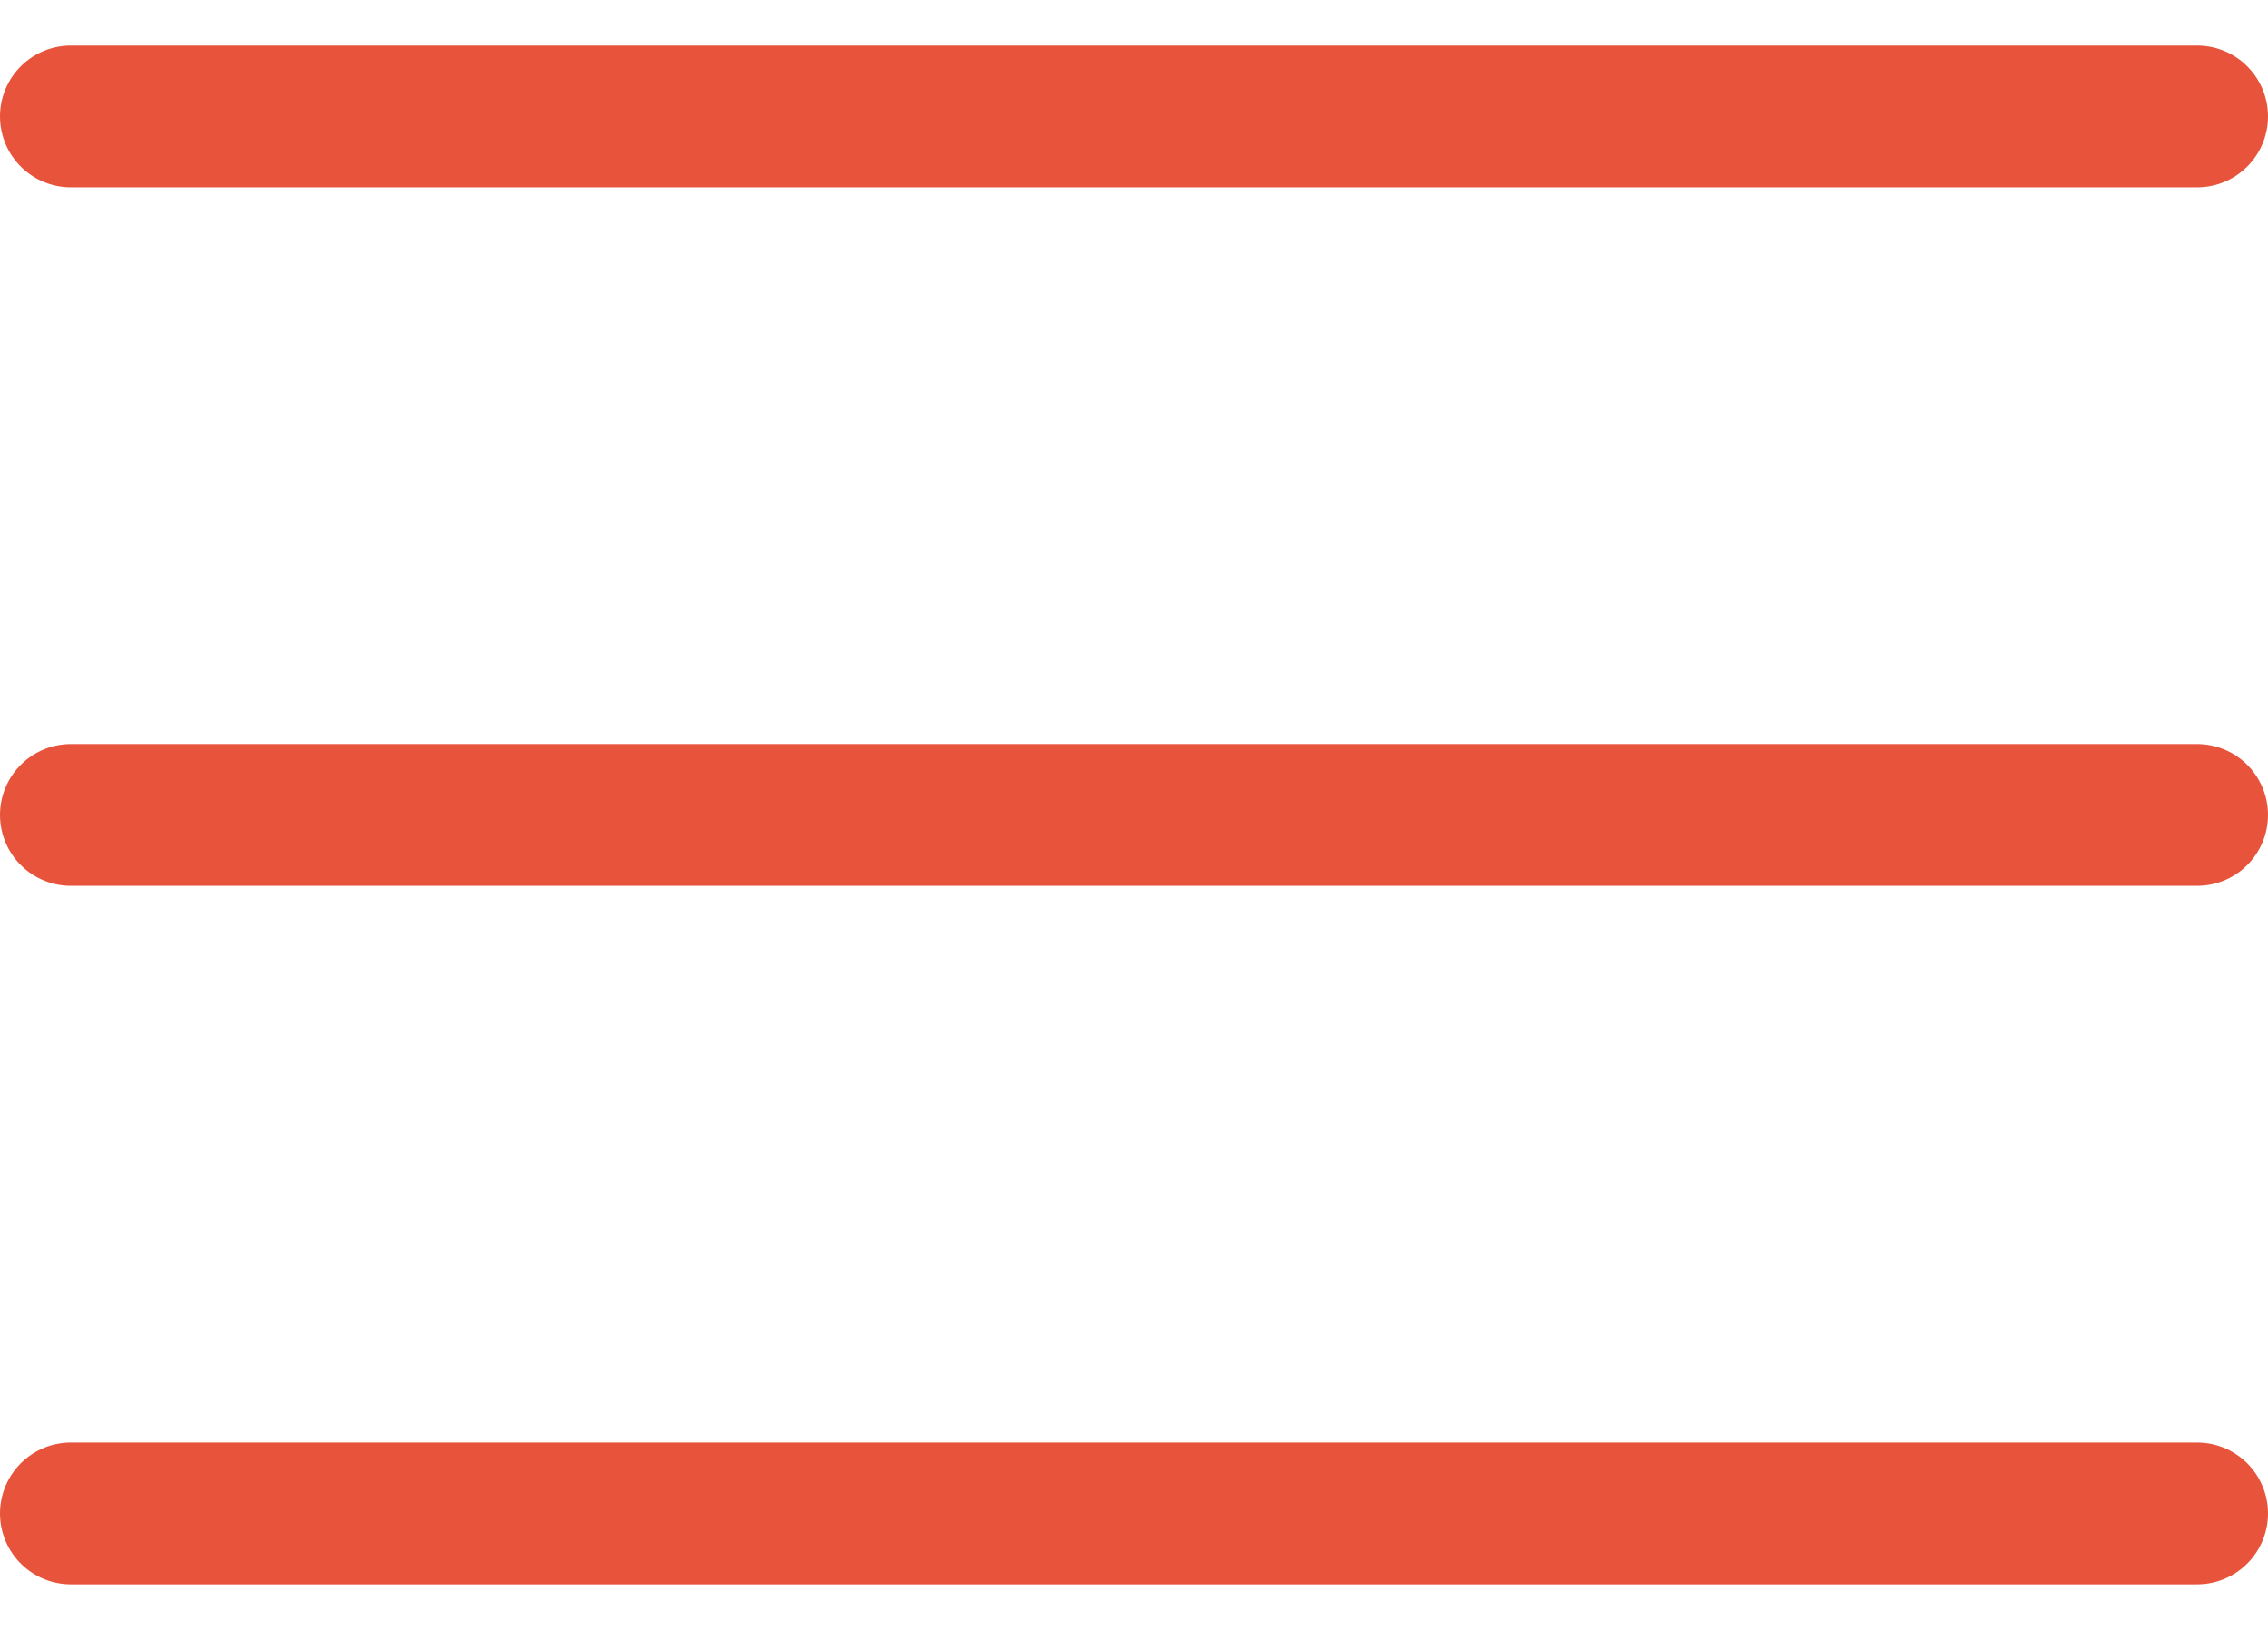
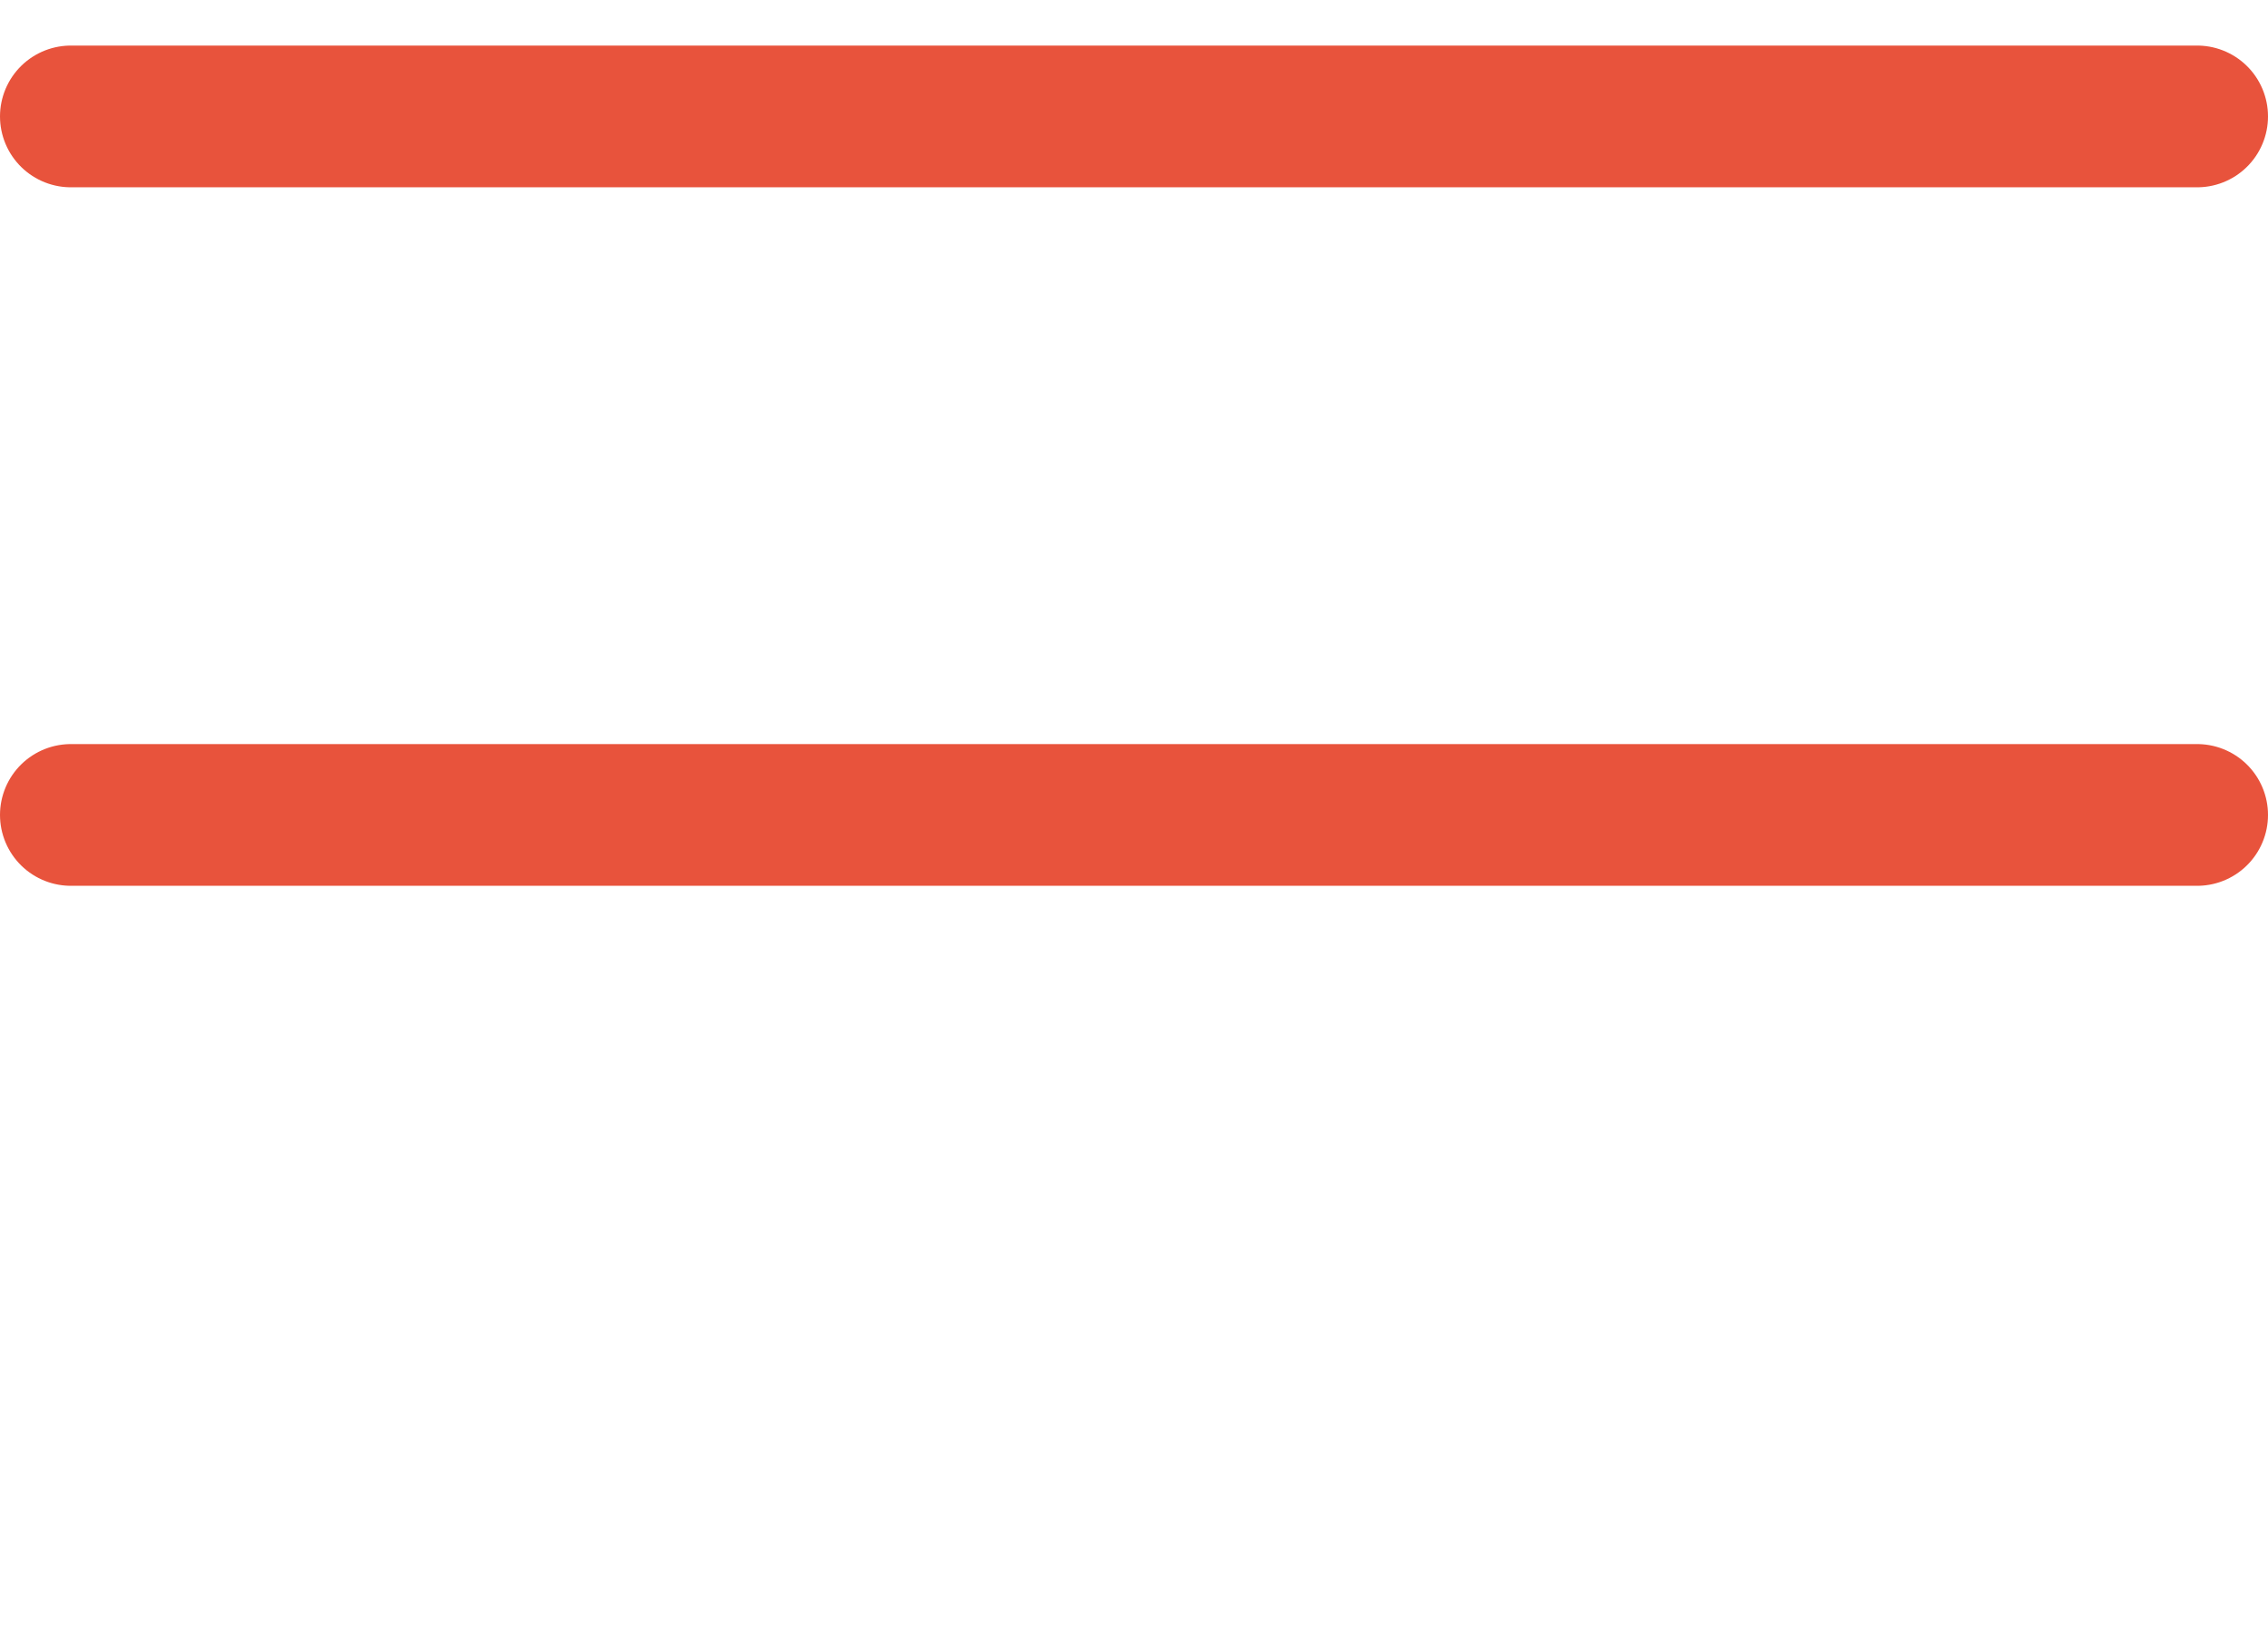
<svg xmlns="http://www.w3.org/2000/svg" width="32px" height="23px" viewBox="0 0 32 23" version="1.1">
  <title>icon-menu</title>
  <desc>Created with Sketch.</desc>
  <g id="Design" stroke="none" stroke-width="1" fill="none" fill-rule="evenodd" stroke-linecap="round" stroke-linejoin="round">
    <g id="Mobile-Index" transform="translate(-359, -24)" stroke="#E8533C" stroke-width="2">
      <g id="icon-menu" transform="translate(360, 24)">
        <line x1="0" y1="11.5" x2="30" y2="11.5" id="Path" />
        <line x1="0" y1="1.643" x2="30" y2="1.643" id="Path" />
-         <line x1="0" y1="21.357" x2="30" y2="21.357" id="Path" />
      </g>
    </g>
  </g>
</svg>